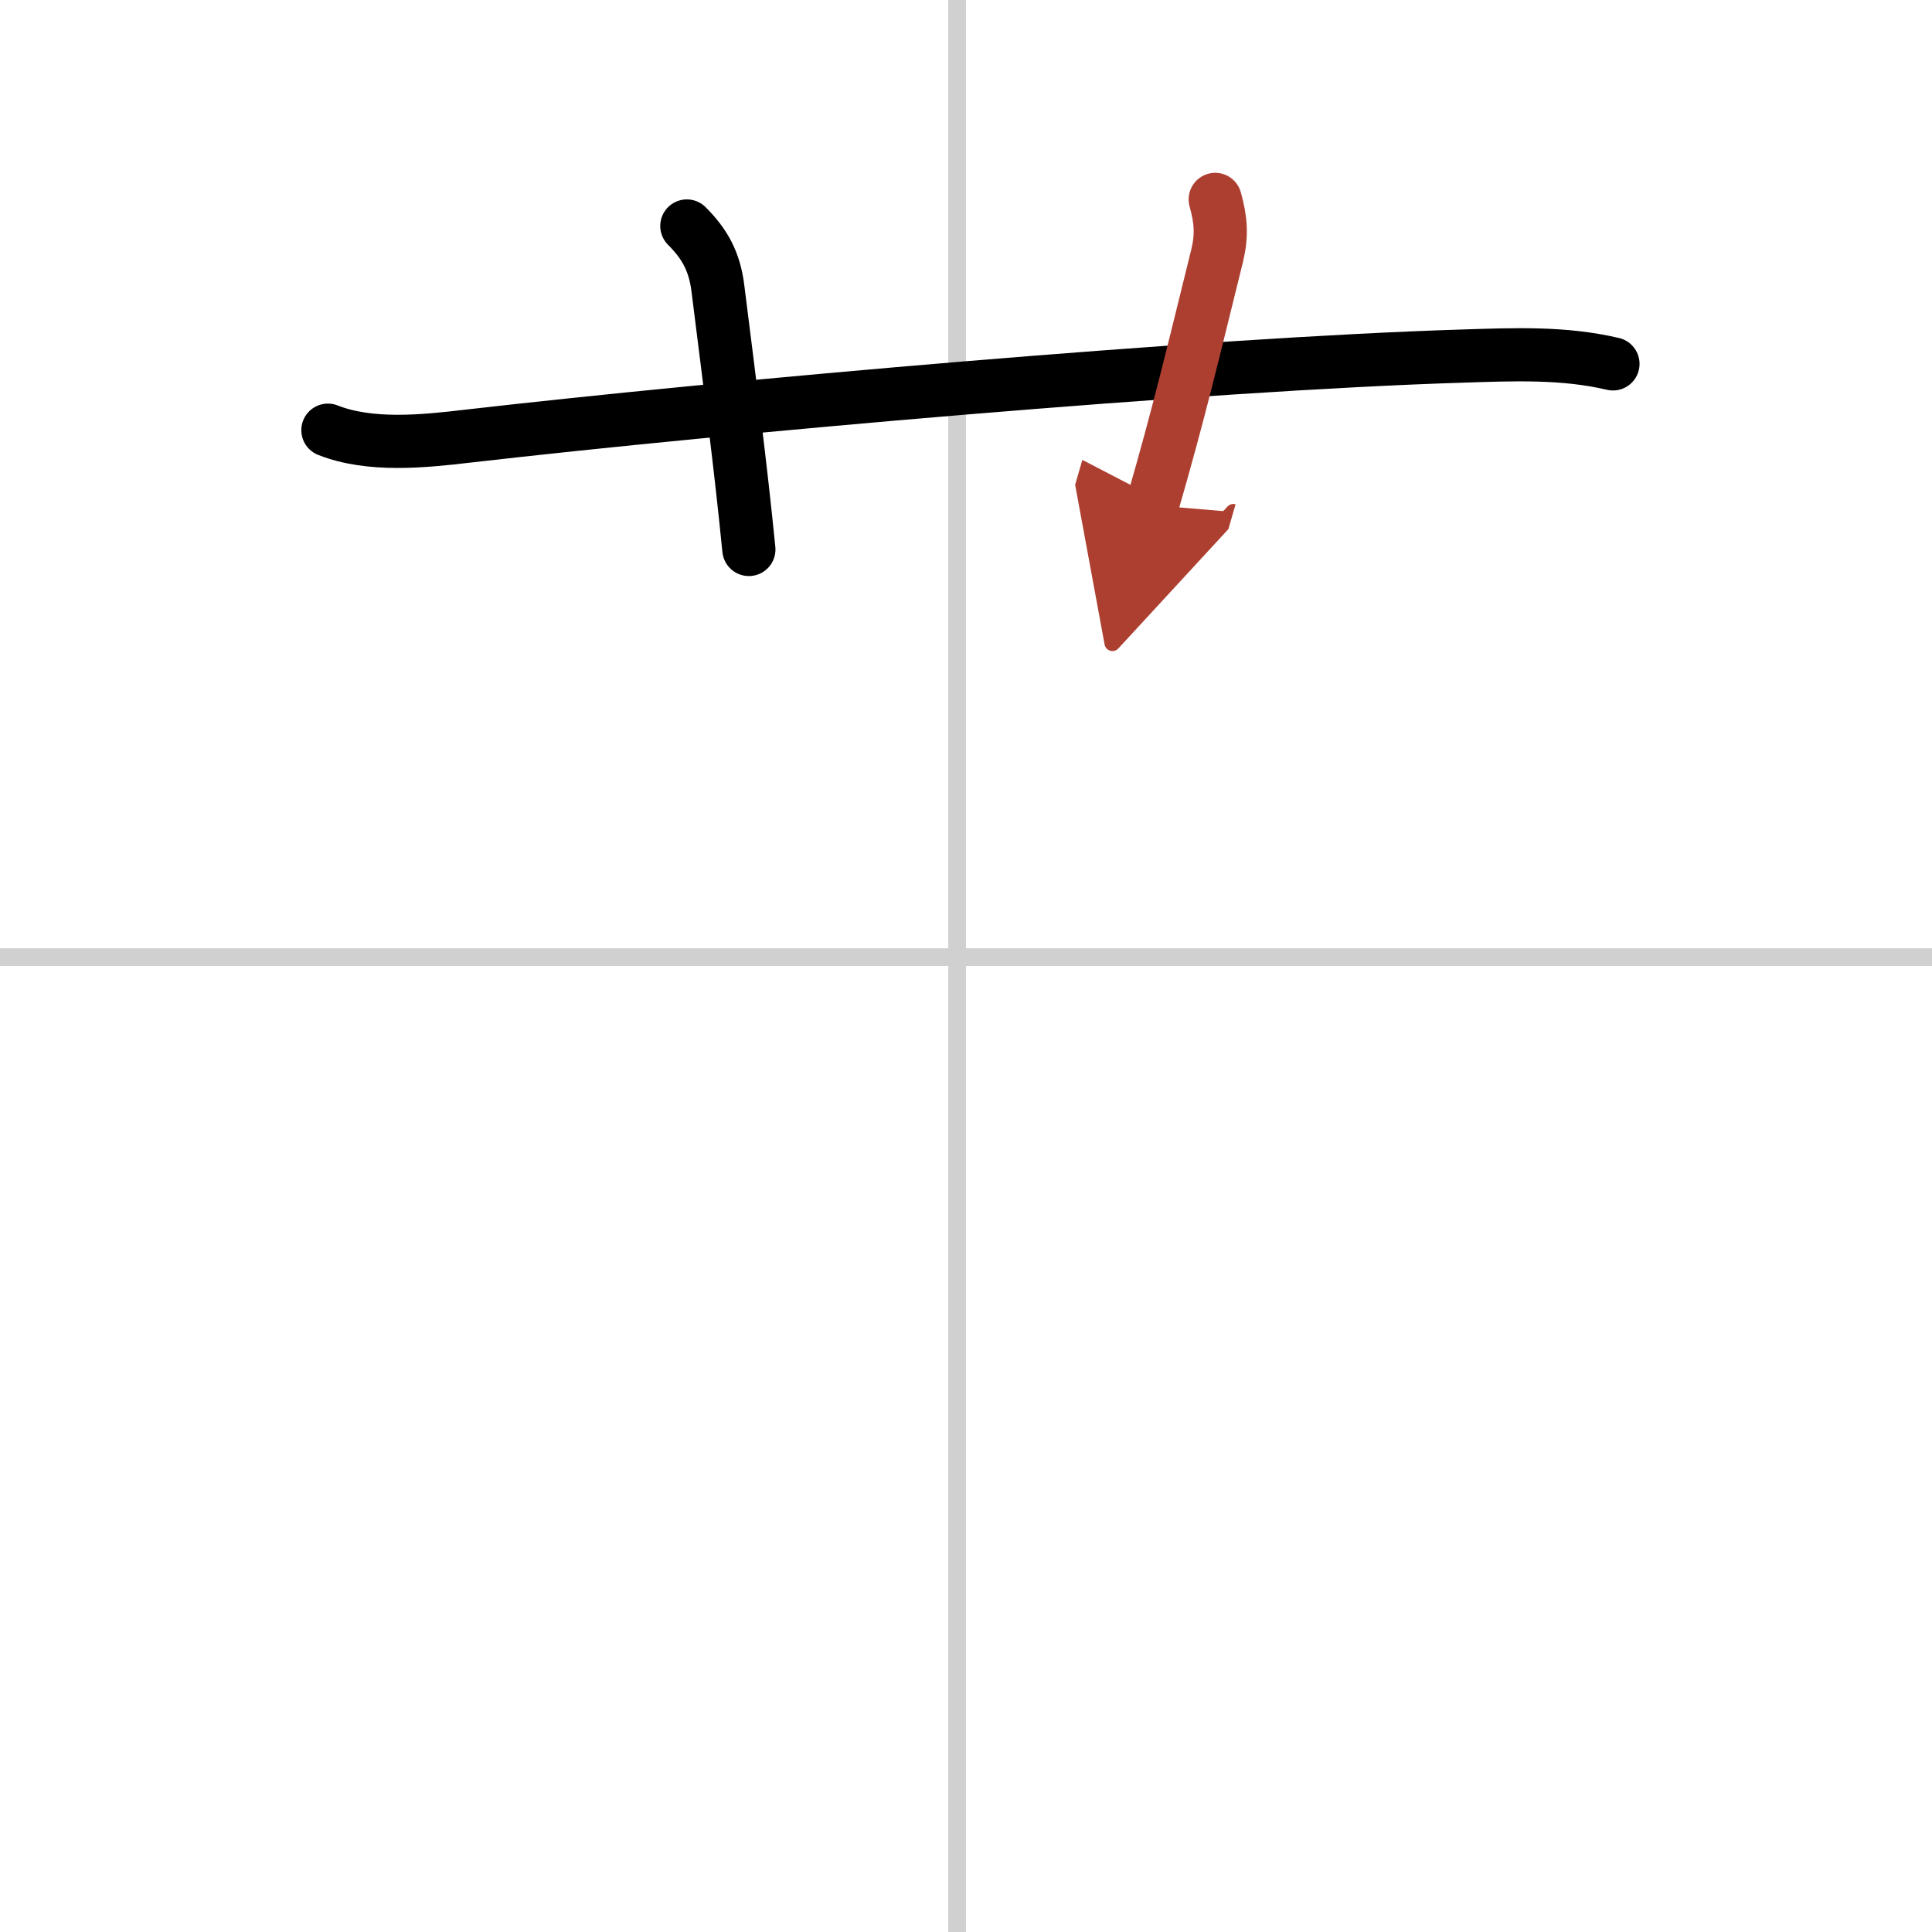
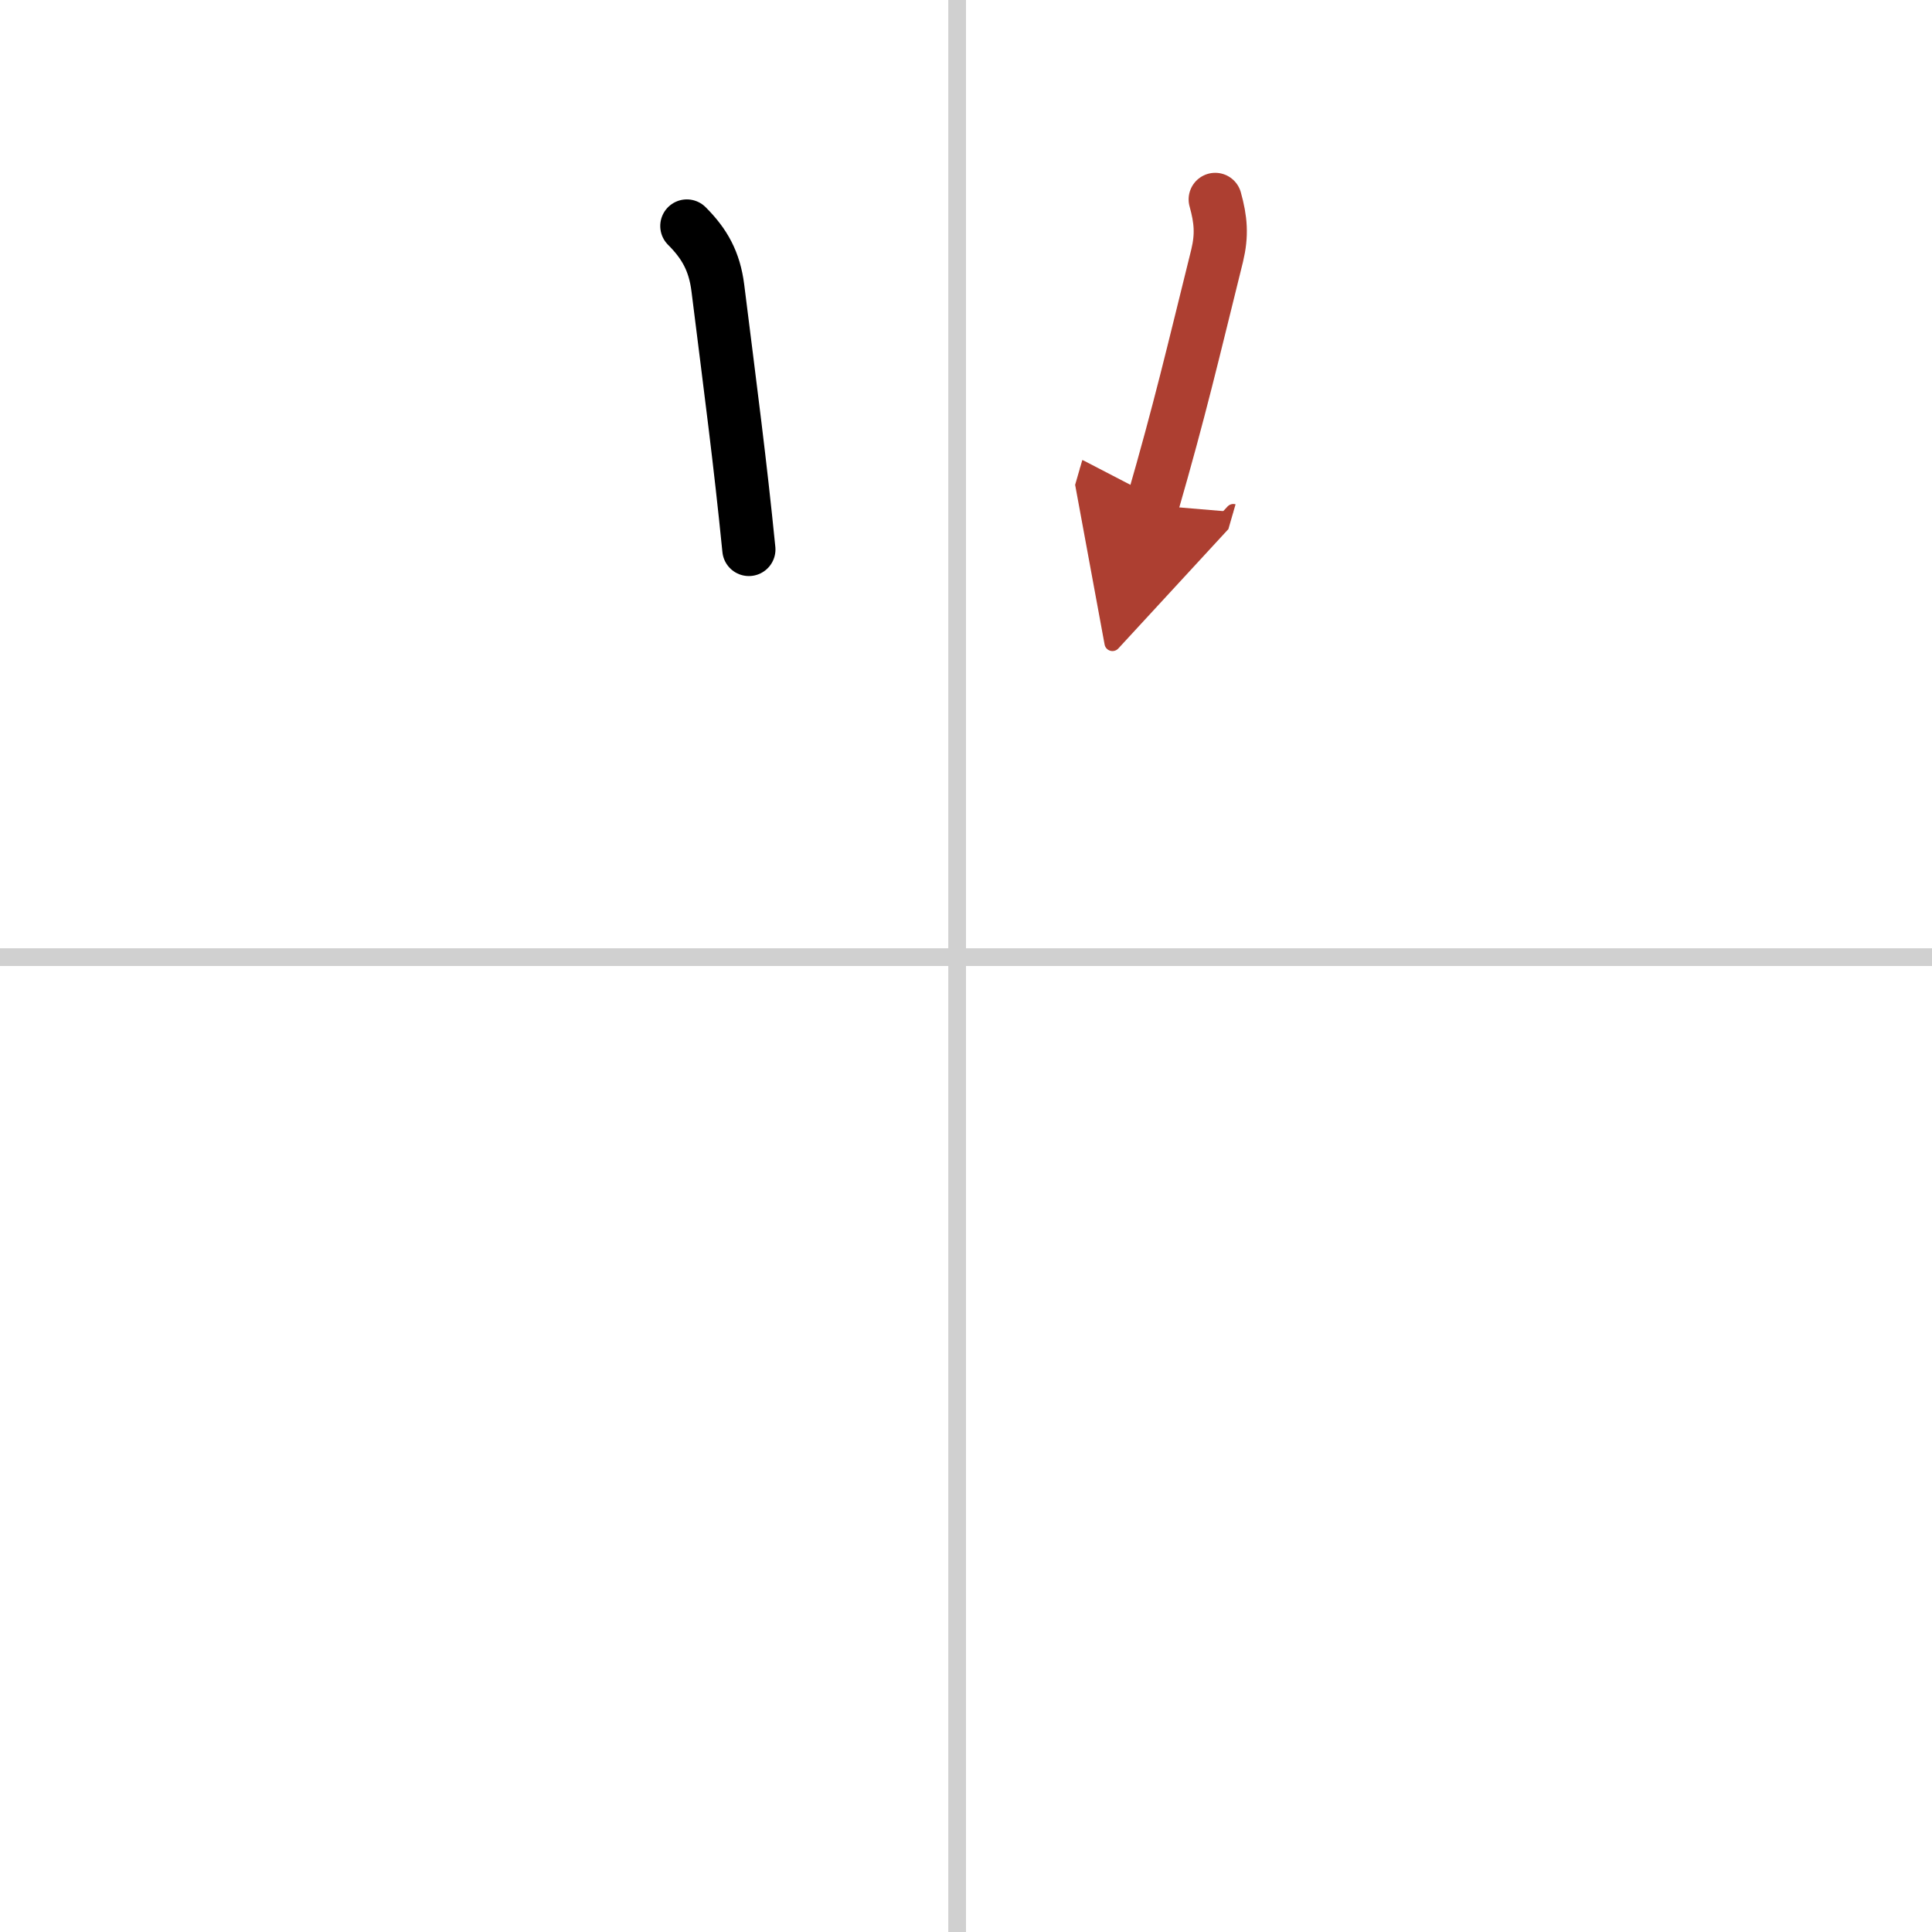
<svg xmlns="http://www.w3.org/2000/svg" width="400" height="400" viewBox="0 0 109 109">
  <defs>
    <marker id="a" markerWidth="4" orient="auto" refX="1" refY="5" viewBox="0 0 10 10">
      <polyline points="0 0 10 5 0 10 1 5" fill="#ad3f31" stroke="#ad3f31" />
    </marker>
  </defs>
  <g fill="none" stroke="#000" stroke-linecap="round" stroke-linejoin="round" stroke-width="3">
    <rect width="100%" height="100%" fill="#fff" stroke="#fff" />
    <line x1="54" x2="54" y2="109" stroke="#d0d0d0" stroke-width="1" />
    <line x2="109" y1="54" y2="54" stroke="#d0d0d0" stroke-width="1" />
-     <path d="m18.5 24.27c2.38 0.94 5.39 0.63 7.86 0.34 14.51-1.67 41.58-4.07 56.14-4.52 2.85-0.09 5.7-0.22 8.5 0.44" />
    <path d="m38.75 12.75c1 1 1.56 1.99 1.75 3.5 0.75 6 1.25 9.75 1.75 14.75" />
    <path d="m68.56 11.25c0.32 1.15 0.39 2 0.11 3.17-1.39 5.6-2.08 8.61-3.66 14.08" marker-end="url(#a)" stroke="#ad3f31" />
  </g>
</svg>